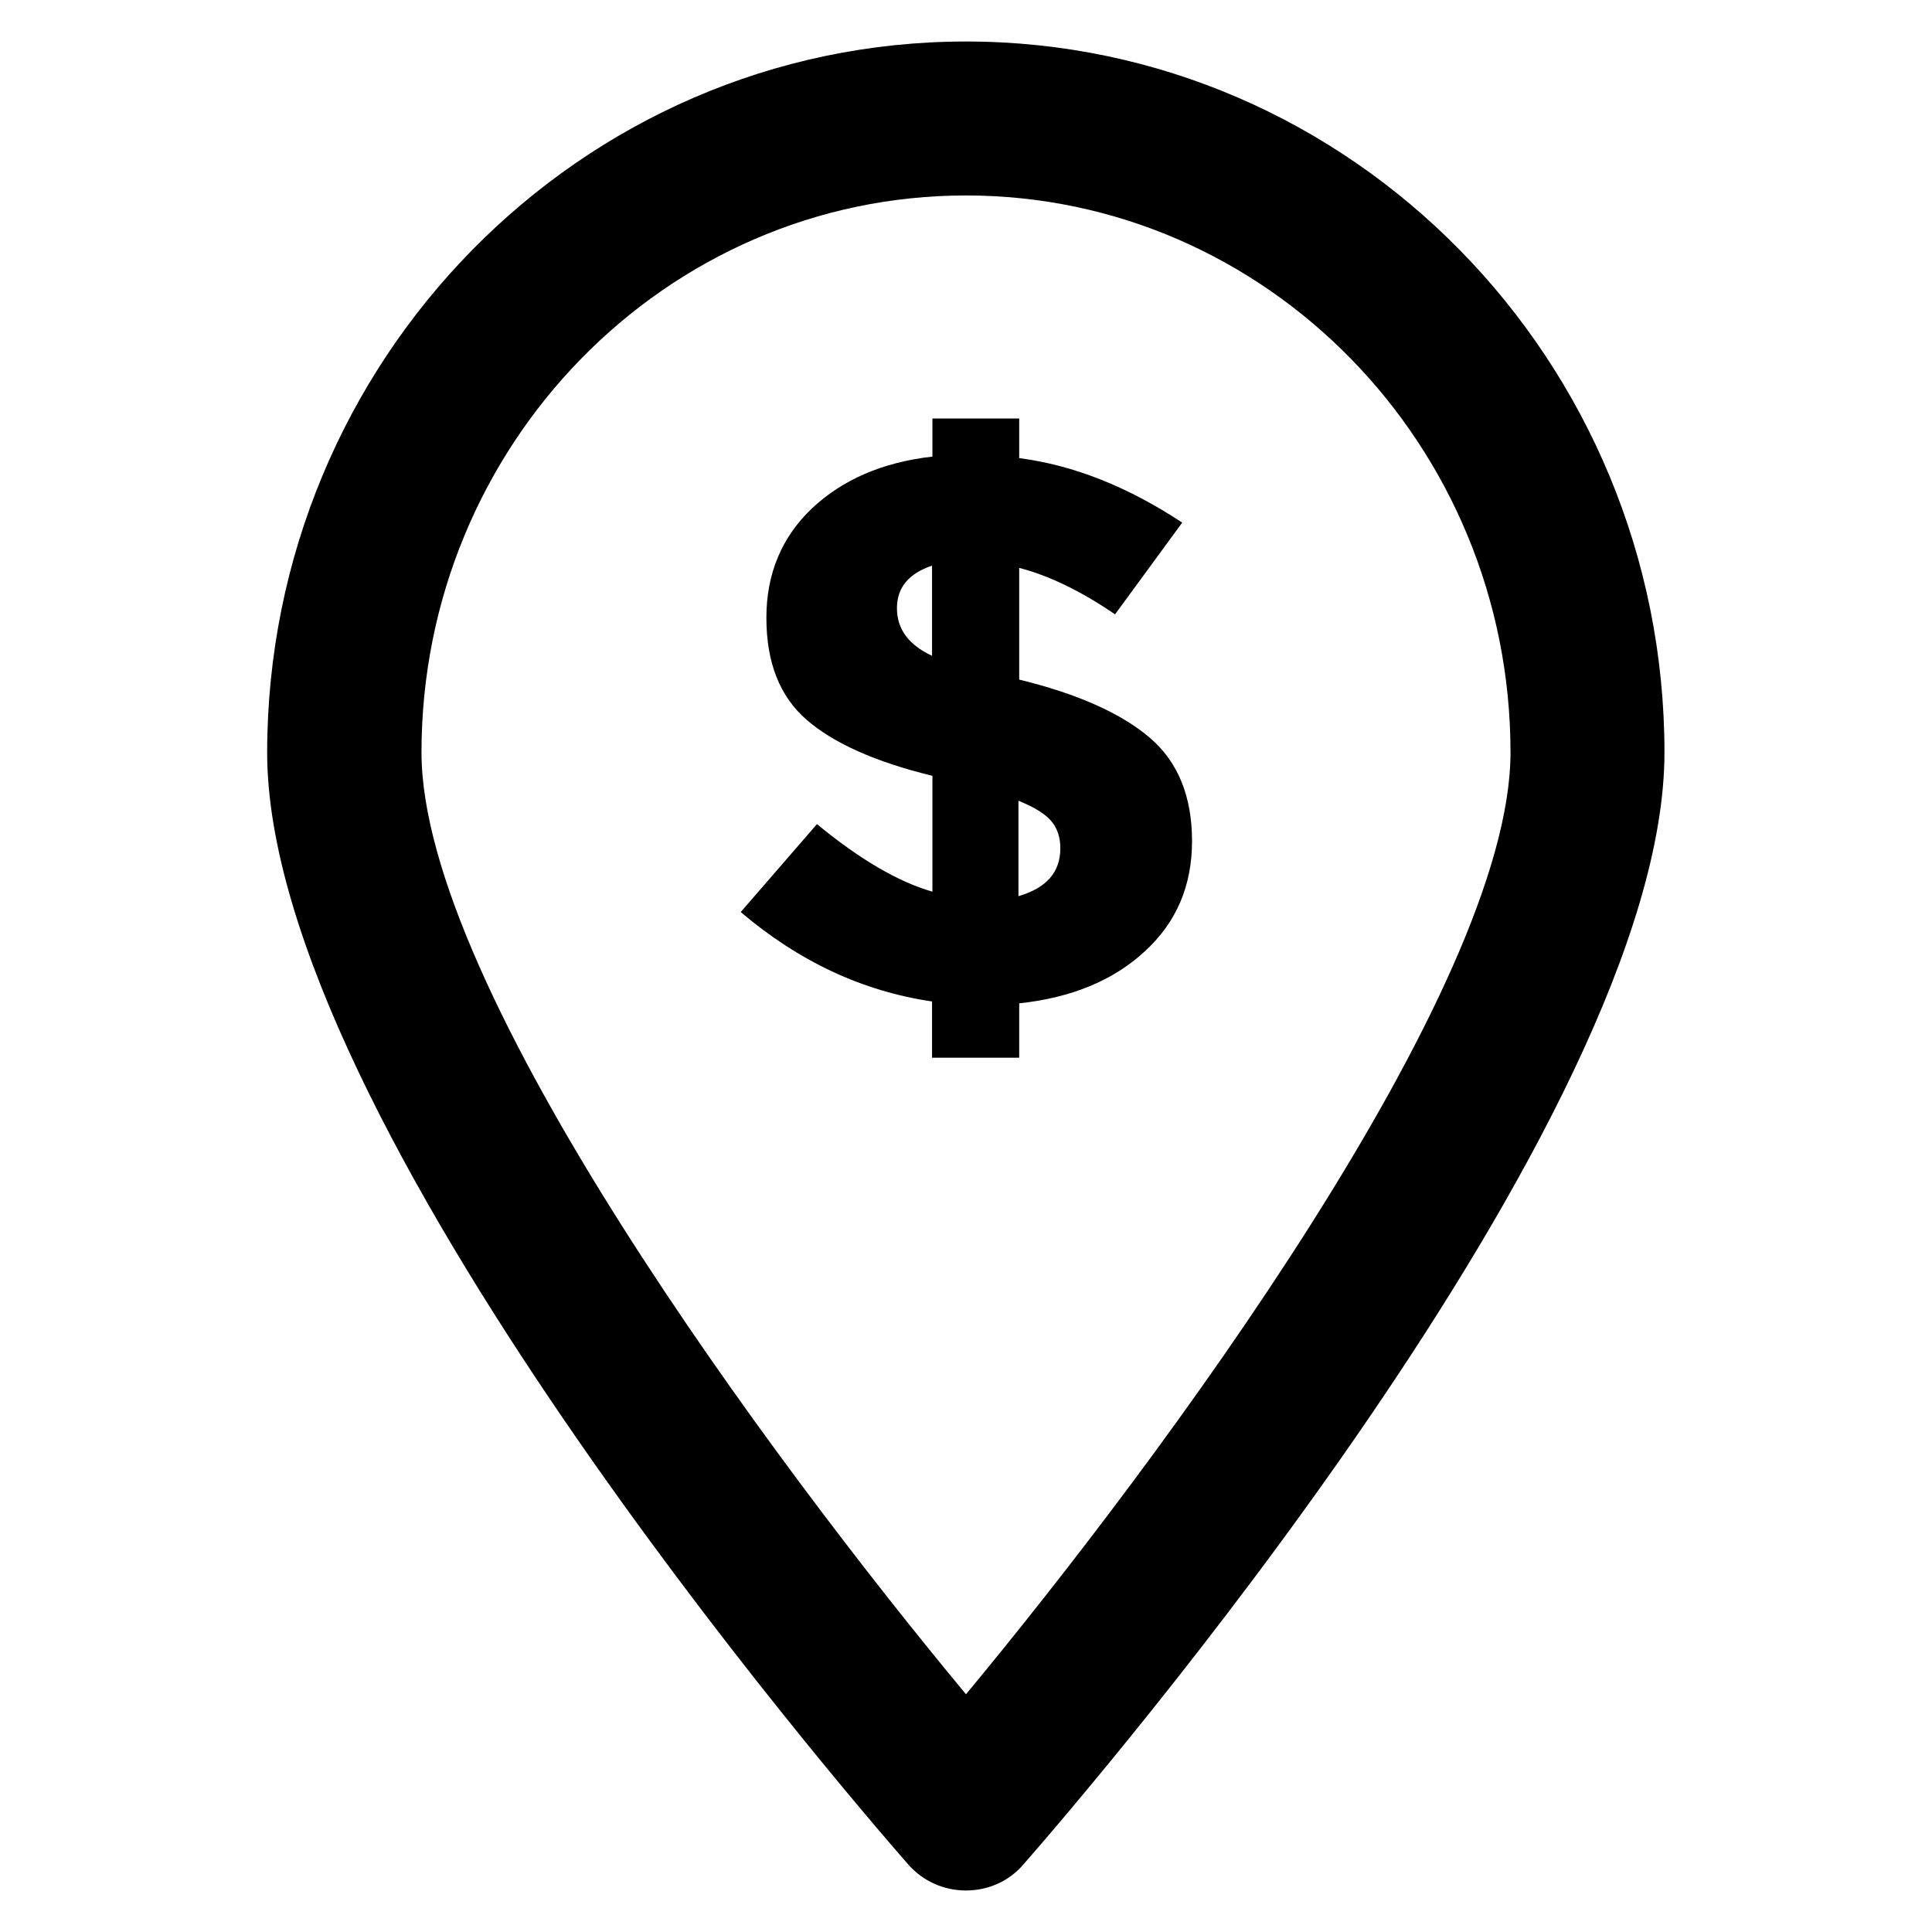
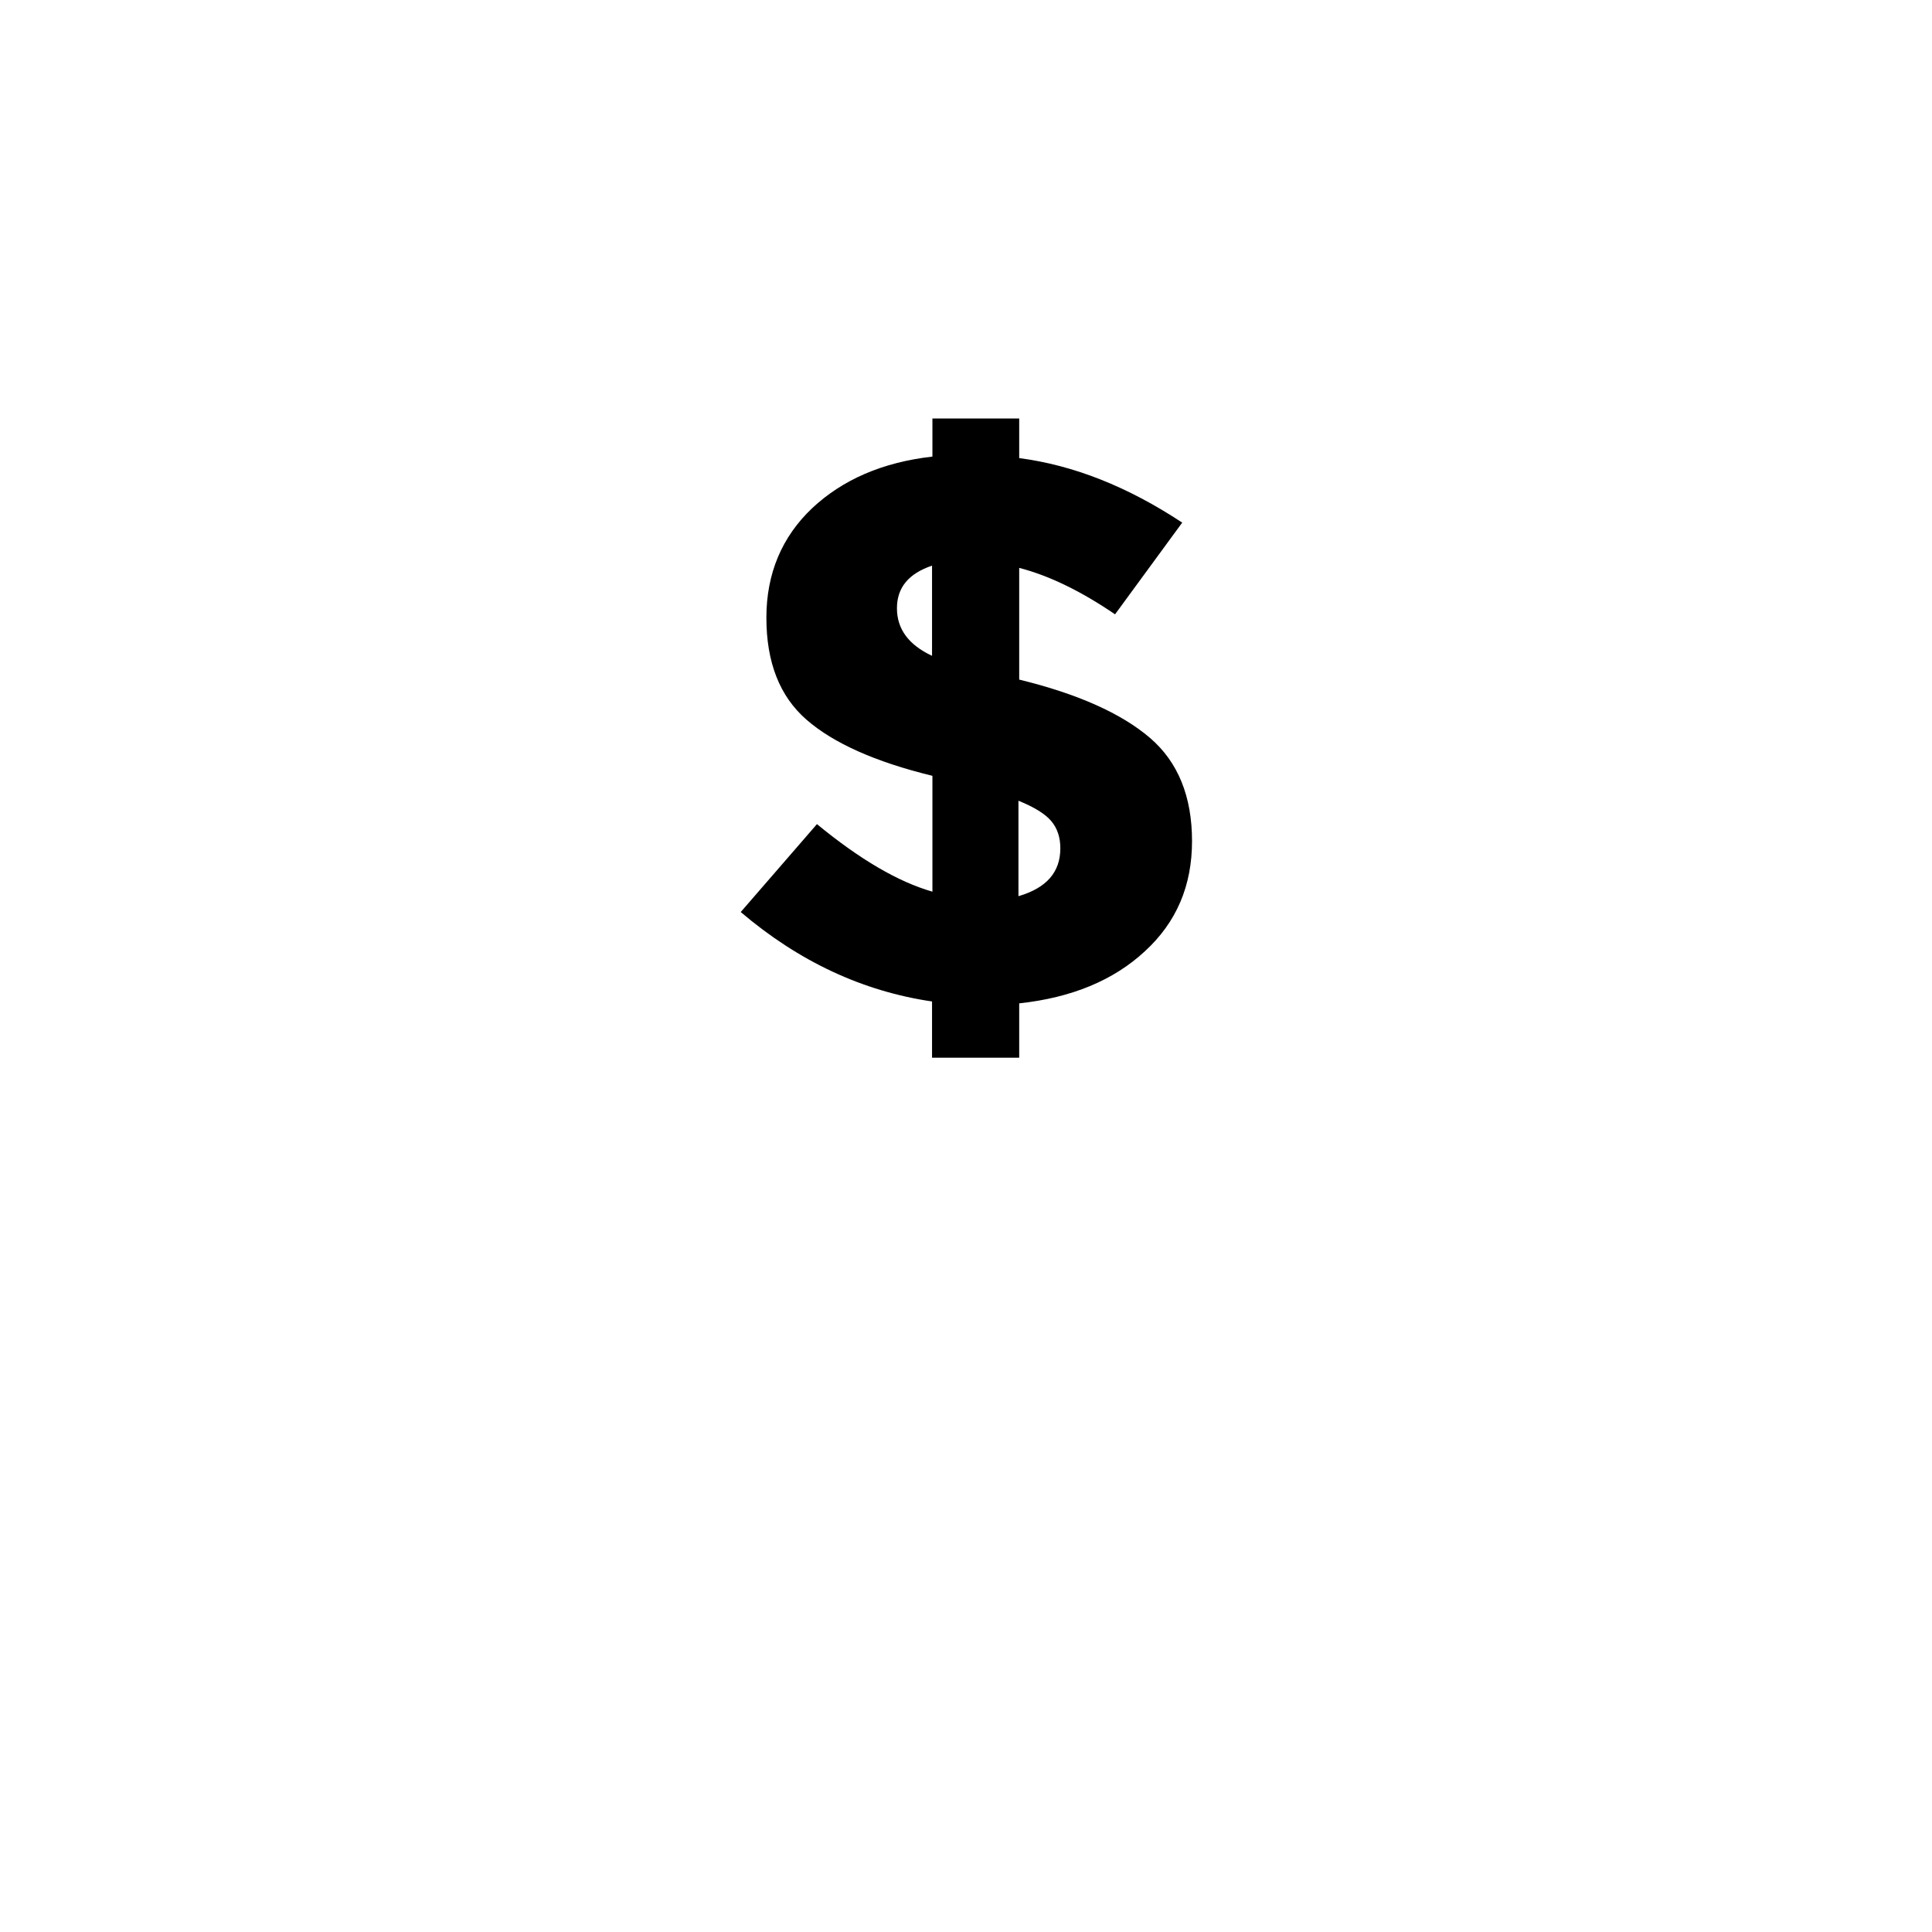
<svg xmlns="http://www.w3.org/2000/svg" fill="#000000" height="800px" width="800px" version="1.1" viewBox="0 0 512 512" enable-background="new 0 0 512 512">
  <g>
    <g>
      <g>
-         <path d="m256,501c-5.9,0-11.5-2.5-15.4-7-17.4-19.9-169.8-197-169.8-294.6 0.1-103.9 83.1-188.4 185.2-188.4 102.1,0 185.1,84.5 185.1,188.4 0,97.6-152.4,274.7-169.8,294.6-3.8,4.5-9.4,7-15.3,7zm0-449.2c-79.6-1.42109e-14-144.3,66.2-144.3,147.6 0,62.7 93.2,188.1 144.3,249.6 51.1-61.6 144.3-186.9 144.3-249.6 0-81.4-64.7-147.6-144.3-147.6z" />
-       </g>
+         </g>
      <g>
        <g>
          <path d="m247,280.4v-15c-18.4-2.7-35.3-10.6-50.7-23.7l20.2-23.3c11.3,9.3 21.5,15.3 30.6,17.9v-30.7c-15.2-3.7-26.3-8.7-33.4-14.9-7.1-6.2-10.6-15.2-10.6-27 0-11.7 4.1-21.4 12.1-29 8.1-7.6 18.7-12.2 31.9-13.7v-10.1h23v10.5c14.5,1.9 28.8,7.6 43.2,17.1l-17.8,24.3c-9.1-6.2-17.6-10.3-25.4-12.3v29.6c15.6,3.8 27.1,9 34.6,15.4 7.5,6.4 11.2,15.6 11.2,27.4 0,11.8-4.1,21.5-12.5,29.2-8.3,7.7-19.4,12.3-33.3,13.8v14.4h-23.1zm0-130.5c-6.2,2.1-9.3,5.8-9.3,11.3 0,5.5 3.1,9.7 9.3,12.6v-23.9zm34,74.9c0-2.9-0.8-5.3-2.4-7.2-1.6-1.9-4.5-3.7-8.7-5.4v25.3c7.5-2.2 11.1-6.4 11.1-12.7z" />
        </g>
      </g>
    </g>
  </g>
</svg>